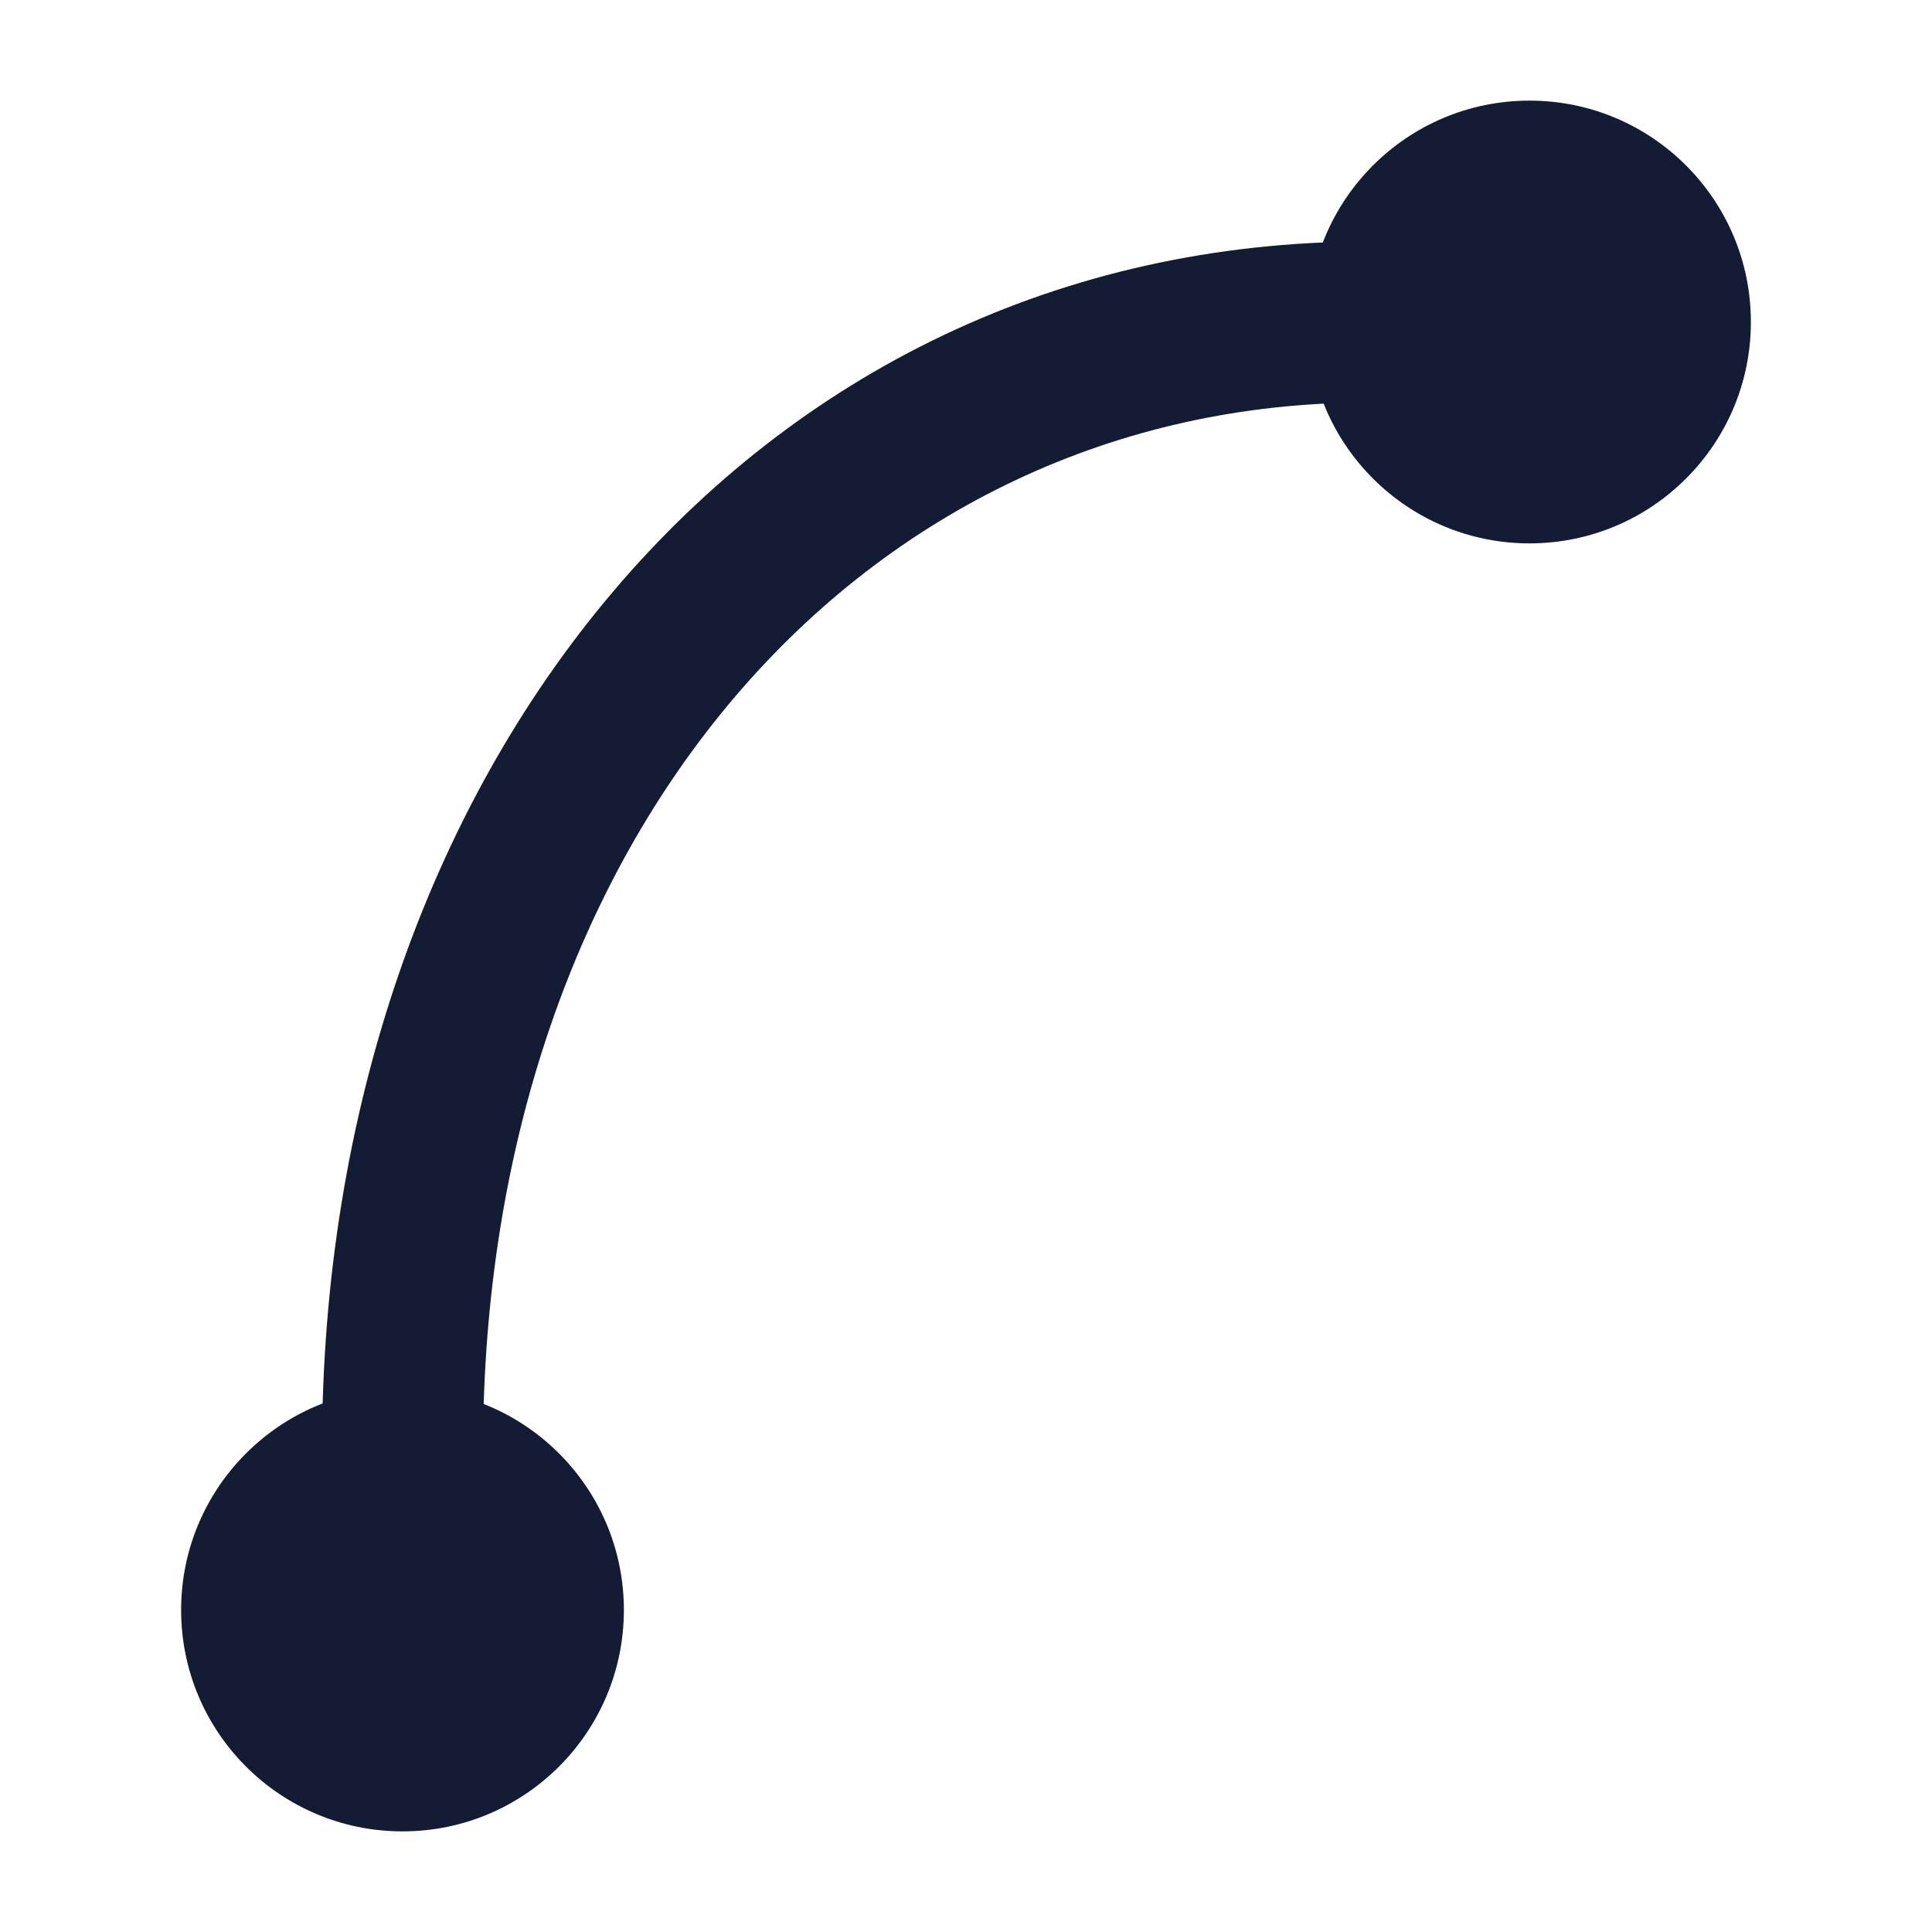
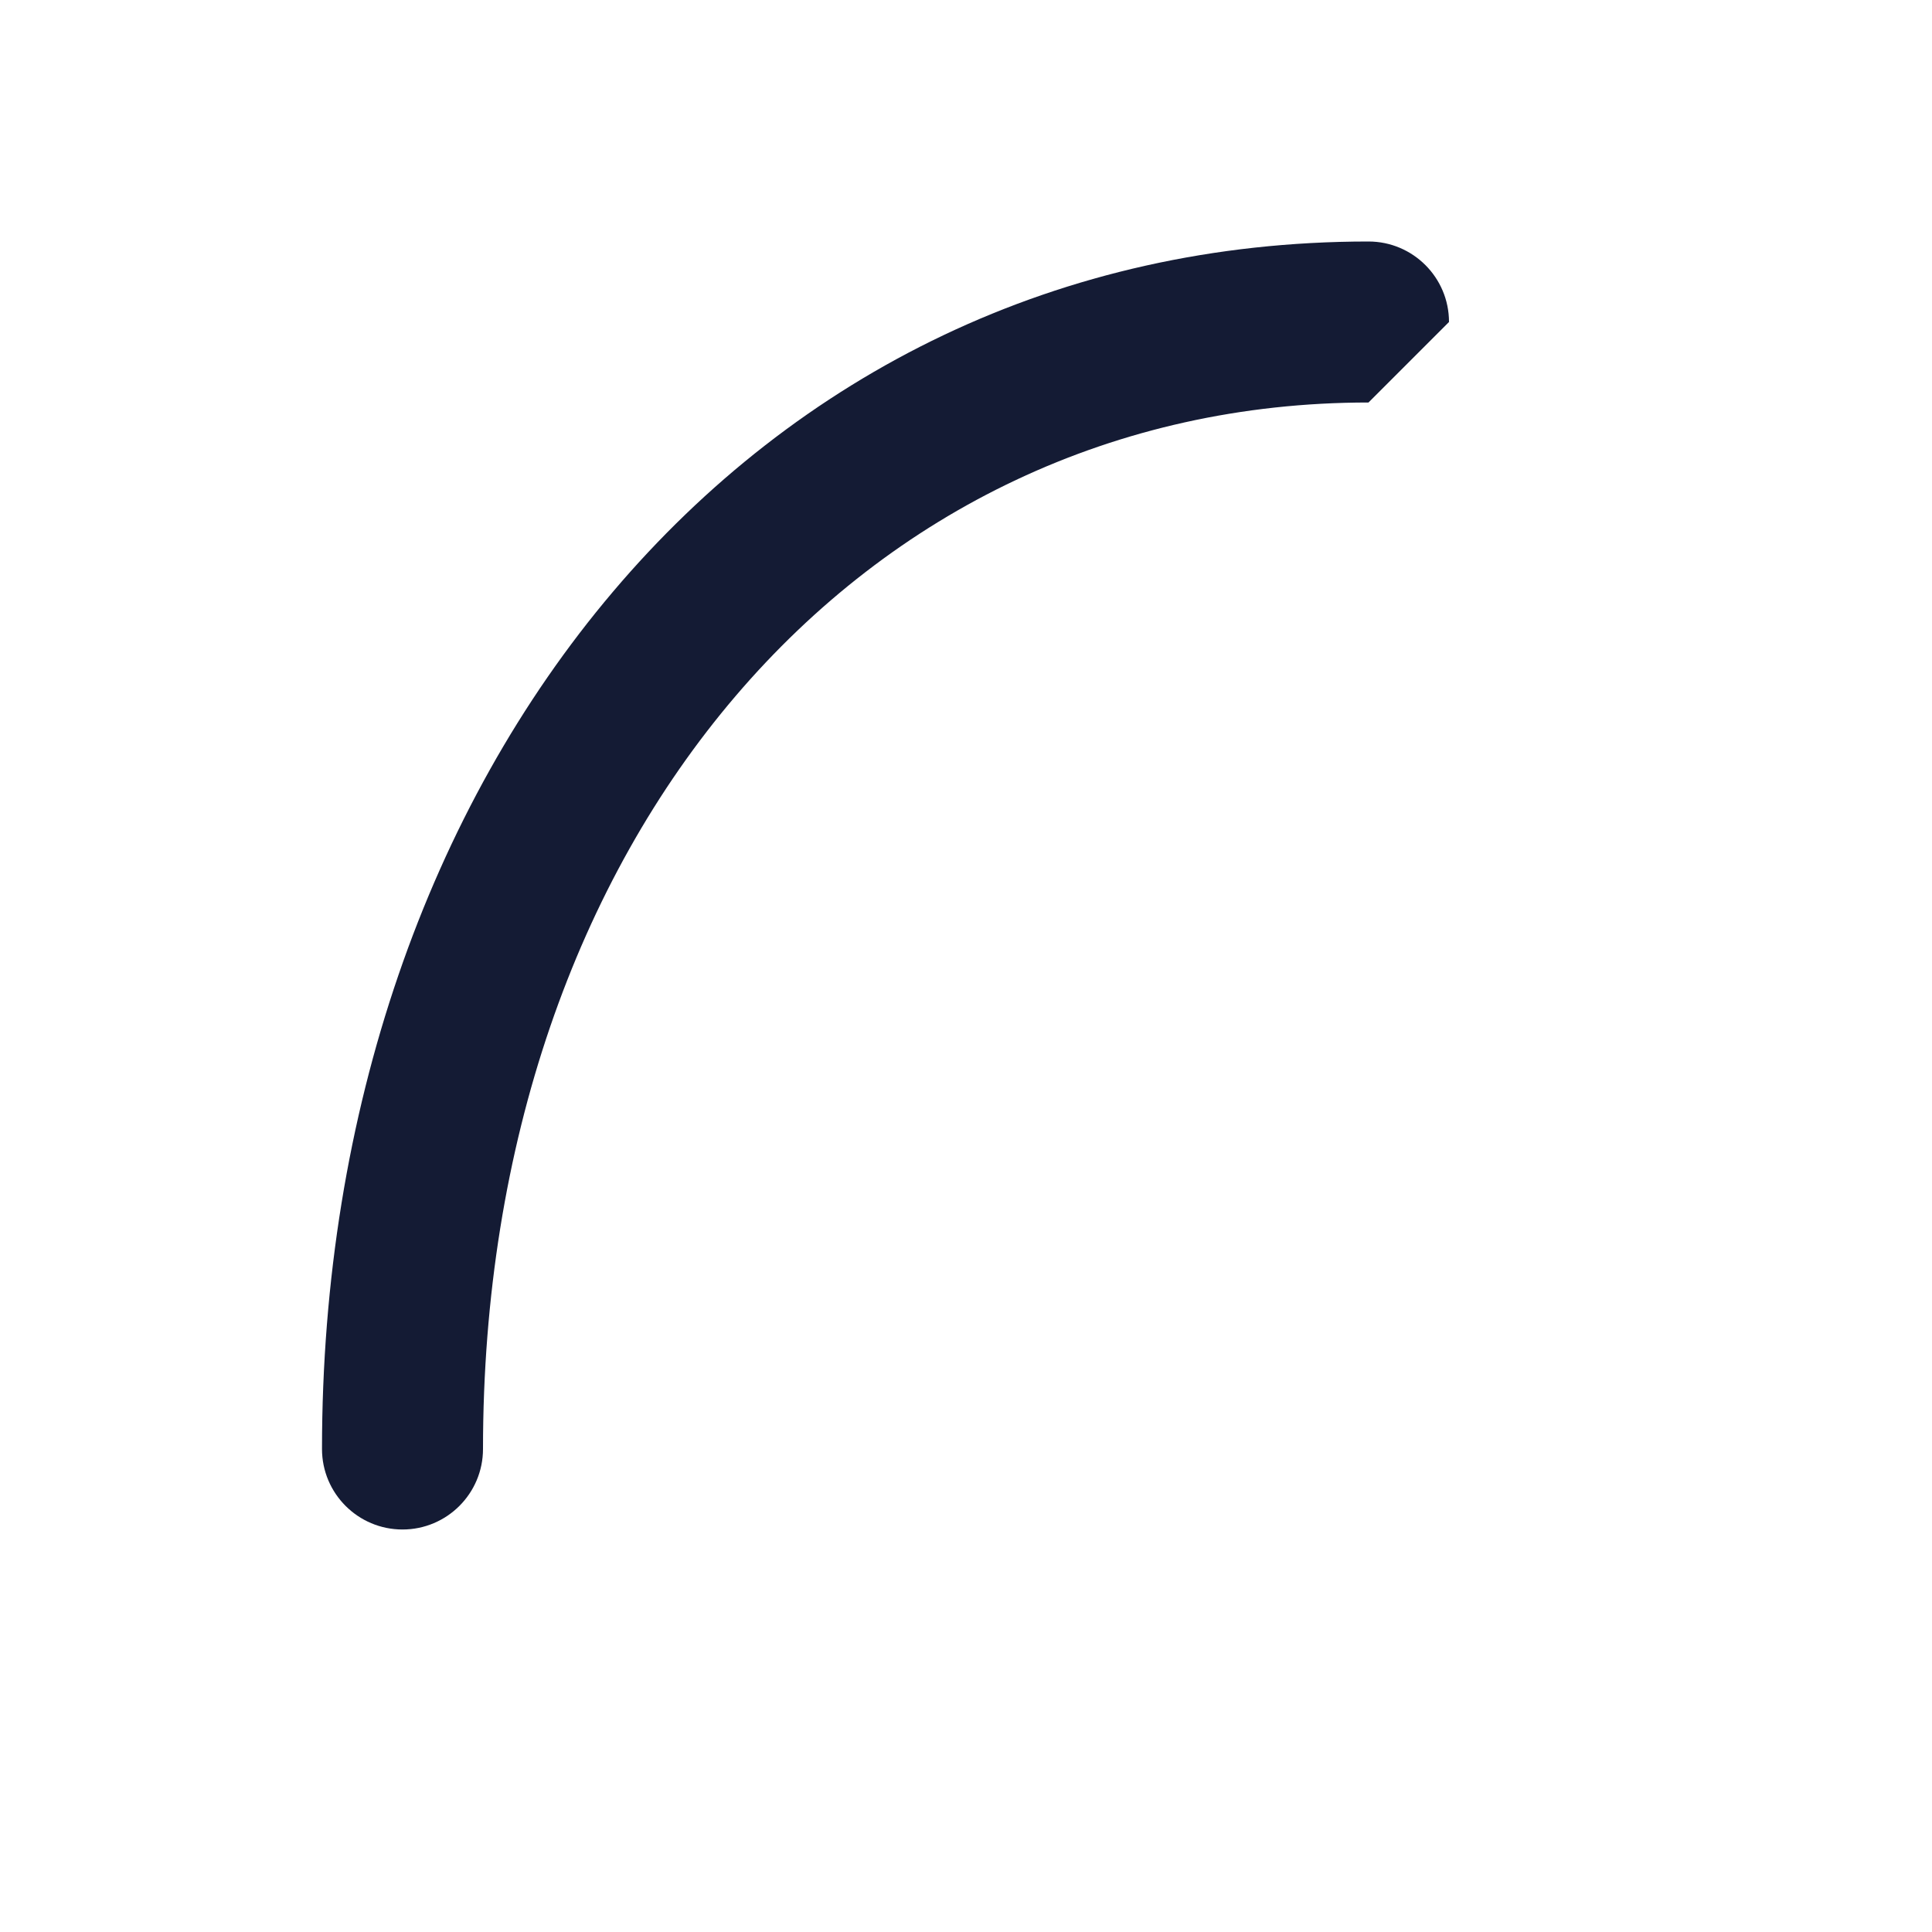
<svg xmlns="http://www.w3.org/2000/svg" width="24" height="24" viewBox="0 0 24 24" fill="none">
-   <path d="M16.25 4C16.25 2.481 17.481 1.25 19 1.25C20.519 1.25 21.75 2.481 21.75 4C21.75 5.519 20.519 6.75 19 6.75C17.481 6.75 16.25 5.519 16.25 4Z" fill="#141B34" />
-   <path d="M2.25 20C2.25 18.481 3.481 17.25 5 17.25C6.519 17.25 7.75 18.481 7.75 20C7.75 21.519 6.519 22.75 5 22.75C3.481 22.75 2.25 21.519 2.25 20Z" fill="#141B34" />
-   <path fill-rule="evenodd" clip-rule="evenodd" d="M17 5C10.698 5 6 10.394 6 18C6 18.552 5.552 19 5 19C4.448 19 4 18.552 4 18C4 9.606 9.302 3 17 3C17.552 3 18 3.448 18 4C18 4.552 17.552 5 17 5Z" fill="#141B34" />
+   <path fill-rule="evenodd" clip-rule="evenodd" d="M17 5C10.698 5 6 10.394 6 18C6 18.552 5.552 19 5 19C4.448 19 4 18.552 4 18C4 9.606 9.302 3 17 3C17.552 3 18 3.448 18 4Z" fill="#141B34" />
</svg>